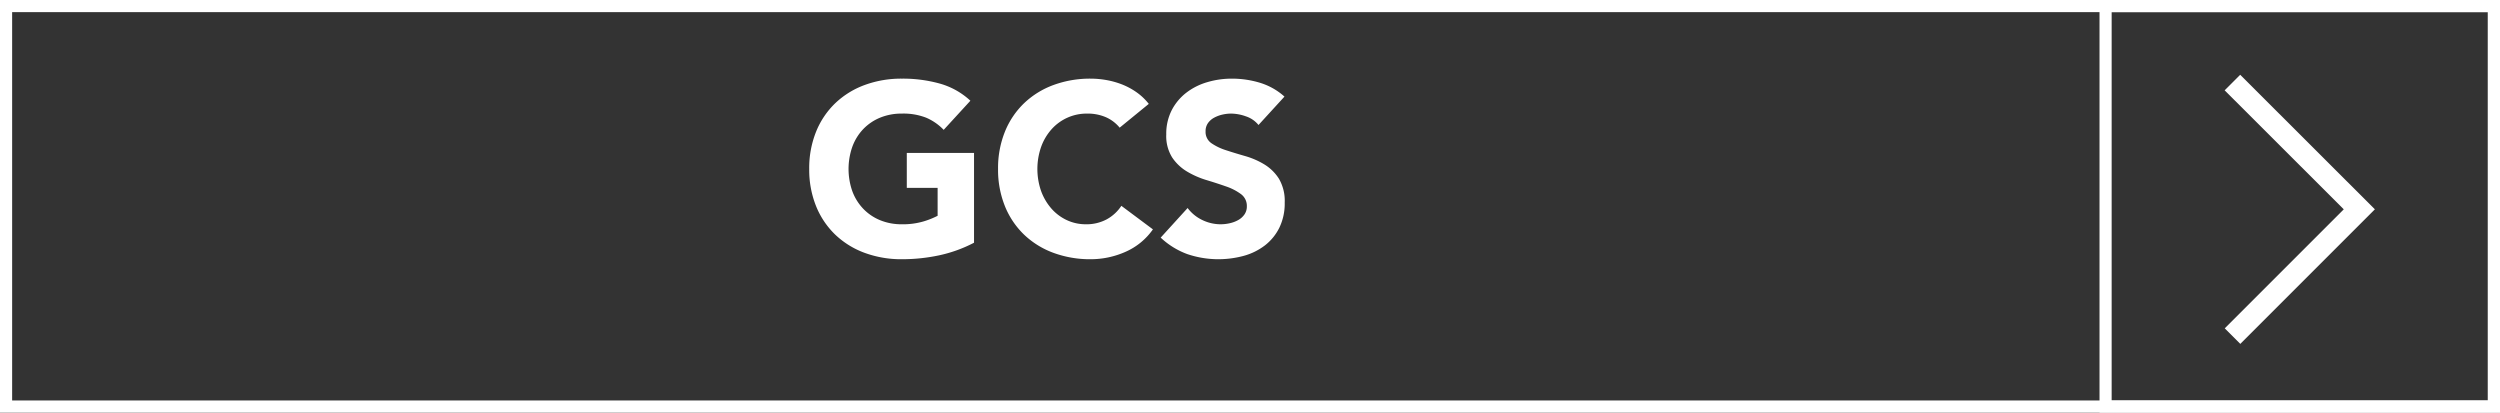
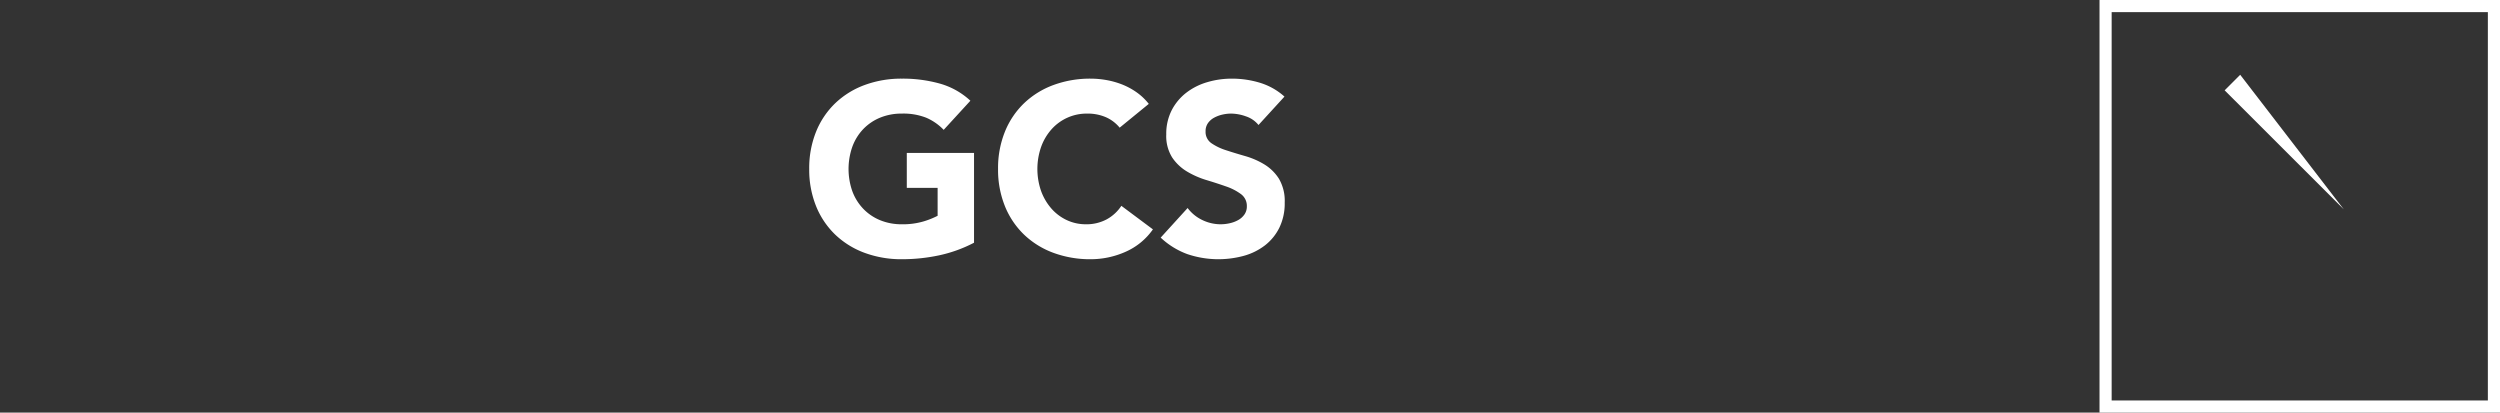
<svg xmlns="http://www.w3.org/2000/svg" width="206" height="34" viewBox="0 0 206 34">
  <rect x="0" y="0" width="206" height="34" fill="#333333" stroke="none" />
  <g id="CTA_Operations" data-name="CTA Operations" transform="translate(-1085 -7877)">
    <path id="Path_81373" data-name="Path 81373" d="M14.26,19a11.3,11.3,0,0,1-2.88,1.04,14.626,14.626,0,0,1-3.06.32,8.724,8.724,0,0,1-3.06-.52,7,7,0,0,1-2.42-1.49A6.755,6.755,0,0,1,1.25,16a8,8,0,0,1-.57-3.08,8,8,0,0,1,.57-3.08A6.755,6.755,0,0,1,2.84,7.49,7,7,0,0,1,5.26,6a8.724,8.724,0,0,1,3.06-.52,11.325,11.325,0,0,1,3.13.41A6.128,6.128,0,0,1,13.96,7.3l-2.2,2.4a4.383,4.383,0,0,0-1.44-1,5.132,5.132,0,0,0-2-.34,4.634,4.634,0,0,0-1.81.34,4.062,4.062,0,0,0-1.39.95,4.173,4.173,0,0,0-.89,1.45,5.527,5.527,0,0,0,0,3.65,4.192,4.192,0,0,0,.89,1.44,4.062,4.062,0,0,0,1.39.95,4.634,4.634,0,0,0,1.81.34,5.963,5.963,0,0,0,1.76-.23,6.642,6.642,0,0,0,1.18-.47v-2.3H8.72V11.6h5.54Zm12-9.48a3.06,3.06,0,0,0-1.13-.86,3.76,3.76,0,0,0-1.55-.3,3.878,3.878,0,0,0-2.93,1.29,4.428,4.428,0,0,0-.86,1.45,5.527,5.527,0,0,0,0,3.65,4.548,4.548,0,0,0,.85,1.44,3.852,3.852,0,0,0,1.27.95,3.673,3.673,0,0,0,1.57.34,3.519,3.519,0,0,0,1.7-.4,3.383,3.383,0,0,0,1.22-1.12L29,17.9a5.414,5.414,0,0,1-2.28,1.86,7.055,7.055,0,0,1-2.84.6,8.724,8.724,0,0,1-3.06-.52,7,7,0,0,1-2.42-1.49A6.755,6.755,0,0,1,16.81,16a8,8,0,0,1-.57-3.08,8,8,0,0,1,.57-3.08A6.755,6.755,0,0,1,18.4,7.49,7,7,0,0,1,20.82,6a8.724,8.724,0,0,1,3.06-.52,7.494,7.494,0,0,1,1.25.11,6.754,6.754,0,0,1,1.28.35,5.7,5.7,0,0,1,1.21.64,4.813,4.813,0,0,1,1.04.98ZM37.7,9.3a2.222,2.222,0,0,0-1.03-.71,3.691,3.691,0,0,0-1.23-.23,3.223,3.223,0,0,0-.7.08,2.683,2.683,0,0,0-.68.25,1.482,1.482,0,0,0-.52.45,1.139,1.139,0,0,0-.2.68,1.127,1.127,0,0,0,.48.98,4.545,4.545,0,0,0,1.21.58q.73.24,1.57.48a6.469,6.469,0,0,1,1.57.68,3.717,3.717,0,0,1,1.21,1.18,3.6,3.6,0,0,1,.48,1.98,4.552,4.552,0,0,1-.44,2.06,4.18,4.18,0,0,1-1.19,1.46,5.064,5.064,0,0,1-1.74.86,7.98,7.98,0,0,1-4.65-.14,6.415,6.415,0,0,1-2.2-1.36l2.22-2.44a3.241,3.241,0,0,0,1.21.99,3.454,3.454,0,0,0,1.51.35,3.416,3.416,0,0,0,.77-.09,2.508,2.508,0,0,0,.7-.27,1.51,1.51,0,0,0,.5-.46,1.147,1.147,0,0,0,.19-.66,1.2,1.2,0,0,0-.49-1.01,4.516,4.516,0,0,0-1.23-.63q-.74-.26-1.6-.52a7.185,7.185,0,0,1-1.6-.7,3.856,3.856,0,0,1-1.23-1.16,3.319,3.319,0,0,1-.49-1.9,4.254,4.254,0,0,1,.45-2,4.339,4.339,0,0,1,1.2-1.44,5.217,5.217,0,0,1,1.73-.87,7.081,7.081,0,0,1,2.02-.29,7.943,7.943,0,0,1,2.32.34,5.351,5.351,0,0,1,2.02,1.14Z" transform="translate(1151 7878)" fill="#fff" />
-     <path id="Rectangle_2090" data-name="Rectangle 2090" d="M1,1V33H205V1H1M0,0H206V34H0Z" transform="translate(1085 7877)" fill="#fff" />
    <path id="Rectangle_2091" data-name="Rectangle 2091" d="M1,1V33H32V1H1M0,0H33V34H0Z" transform="translate(1258 7877)" fill="#fff" />
-     <path id="Path_81002" data-name="Path 81002" d="M1.281,0,0,1.282l9.815,9.805L.008,20.894,1.29,22.176,12.379,11.087Z" transform="translate(1268.311 7883.161)" fill="#fff" />
+     <path id="Path_81002" data-name="Path 81002" d="M1.281,0,0,1.282l9.815,9.805Z" transform="translate(1268.311 7883.161)" fill="#fff" />
  </g>
</svg>